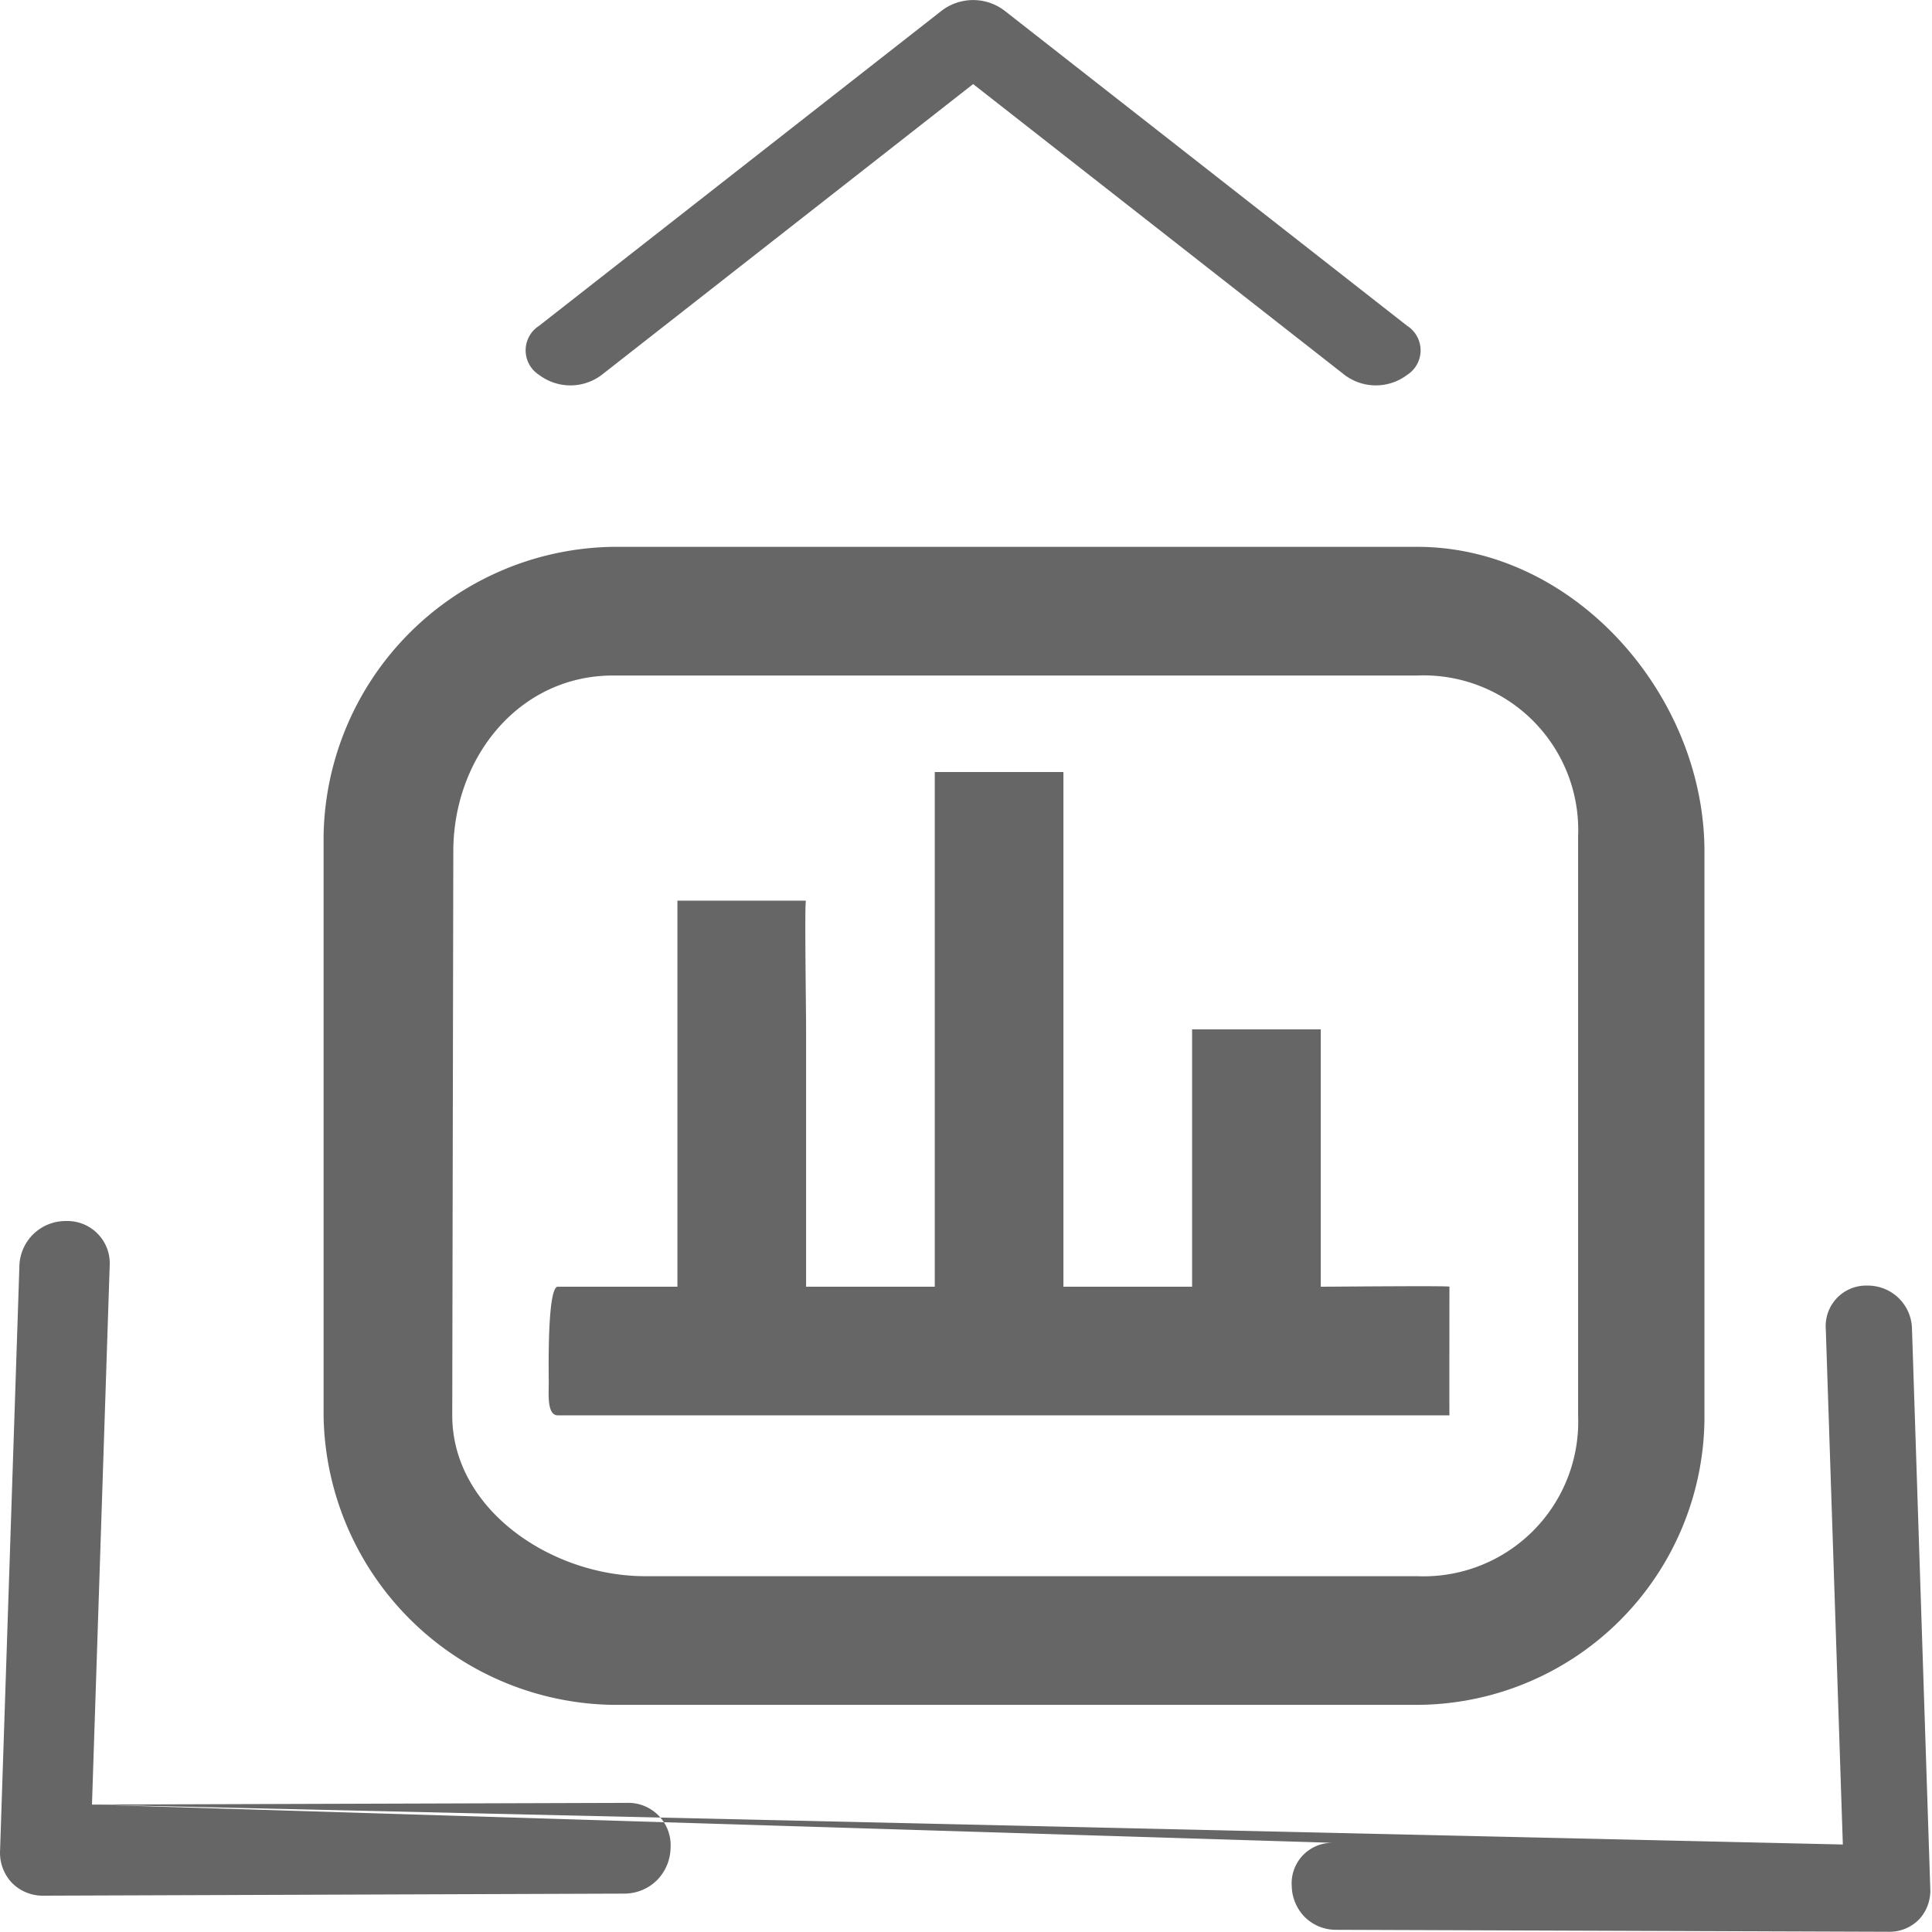
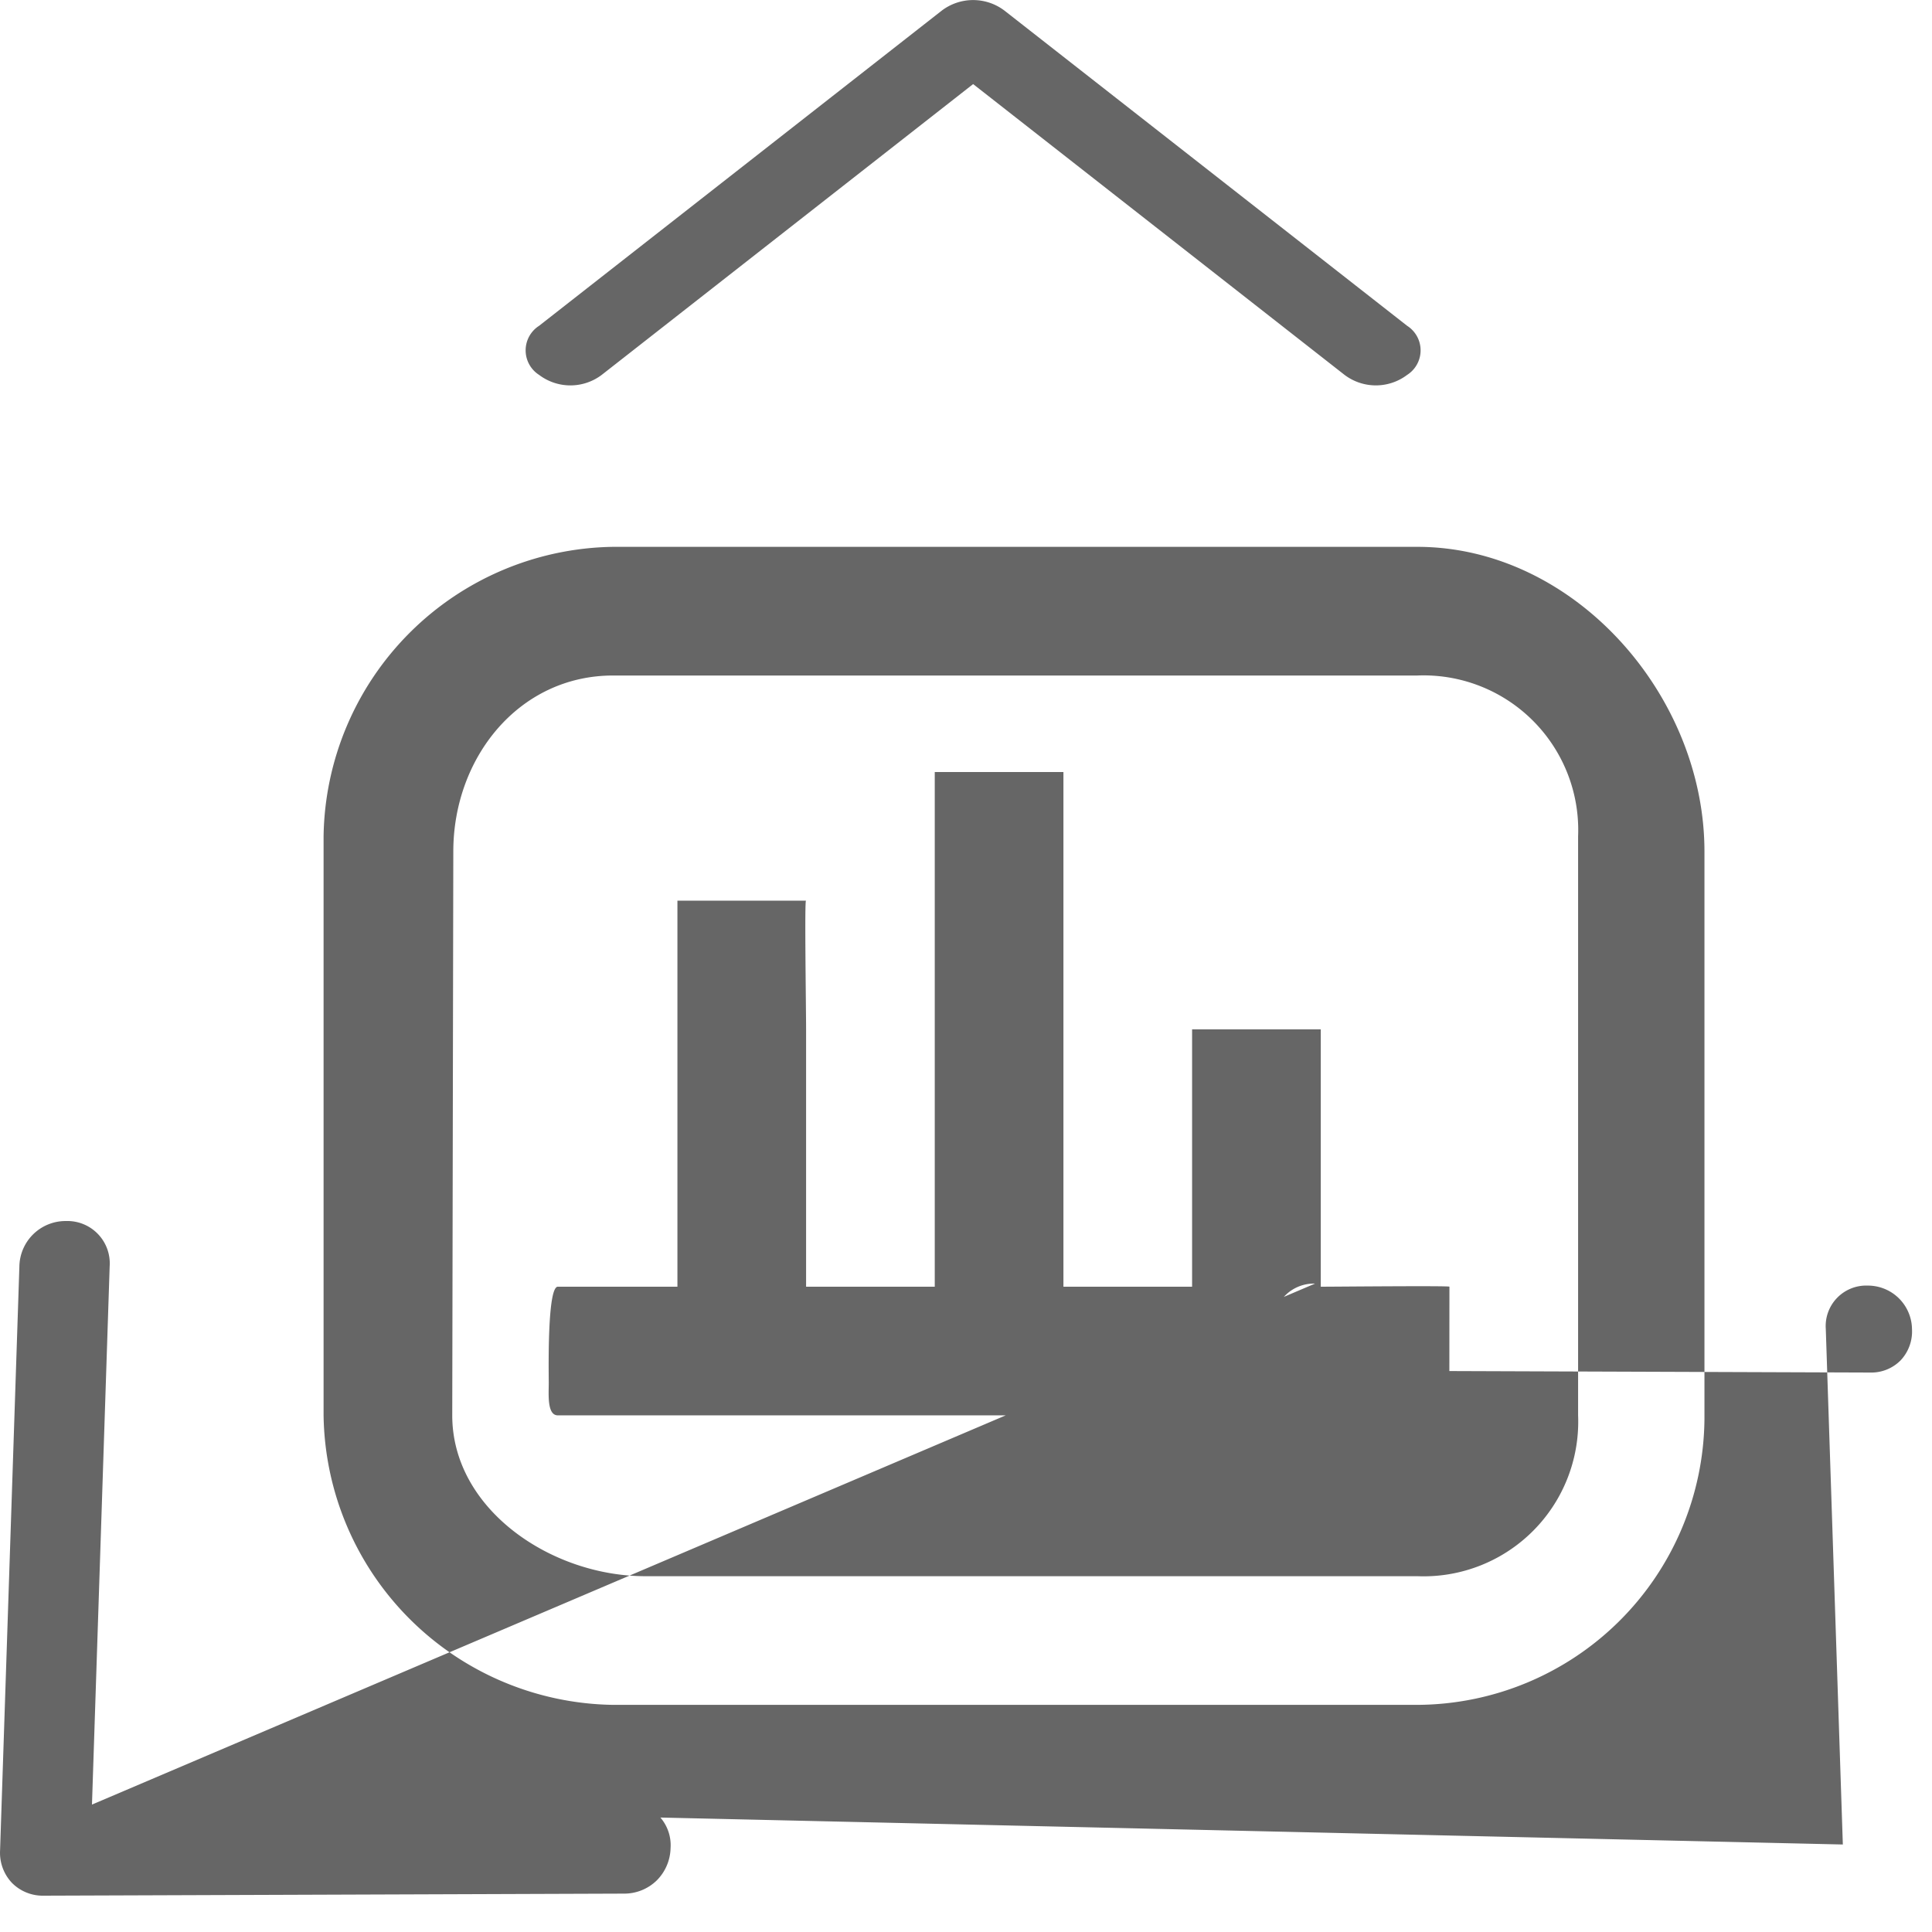
<svg xmlns="http://www.w3.org/2000/svg" t="1748601630311" class="icon" viewBox="0 0 1024 1024" version="1.1" p-id="35751" width="200" height="200">
-   <path d="M751.18 903.612H324.948a155.694 155.694 0 0 1-153.444-153.444V443.282a155.711 155.711 0 0 1 153.444-153.444h426.232c83.132 0 152.216 78.529 152.216 161.474v300.869A152.864 152.864 0 0 1 751.18 903.612zM324.948 358.035c-49.869 0-84.684 43.493-84.684 93.277L239.701 750.169c0 49.767 52.427 85.246 102.296 85.246h409.183a81.973 81.973 0 0 0 85.246-85.246V443.282a81.973 81.973 0 0 0-85.246-85.246H324.948z m375.084 323.937v-136.394h-68.197v136.394h-68.197V409.183h-68.197v272.789h-68.197v-136.394c0-11.73-0.904-70.328 0-68.197h-68.197v204.591h-63.372c-5.712 0-4.825 45.266-4.825 51.148s-0.972 17.049 4.825 17.049H768.229c-0.085 0 0-62.315 0-68.197 0-0.58-60.201 0-66.015 0H700.032zM48.749 956.465l9.377-285.303a22.454 22.454 0 0 0-23.136-23.988 24.483 24.483 0 0 0-24.721 24.244l-10.23 309.359a23.204 23.204 0 0 0 6.257 17.152 22.965 22.965 0 0 0 16.862 6.82l307.535-1.091a24.653 24.653 0 0 0 17.322-6.922 24.977 24.977 0 0 0 7.399-17.22 22.437 22.437 0 0 0-23.136-23.954z m0 0l927.993 21.158-9.036-273.266a21.448 21.448 0 0 1 22.164-22.965 23.375 23.375 0 0 1 23.528 23.119l9.684 296.402a22.318 22.318 0 0 1-5.967 16.436 21.806 21.806 0 0 1-16.043 6.53l-292.89-1.04a23.443 23.443 0 0 1-16.487-6.632 24.04 24.04 0 0 1-7.041-16.504 21.448 21.448 0 0 1 22.028-22.965zM515.781 44.567l196.851 154.126a27.518 27.518 0 0 0 33.195 0 15.43 15.43 0 0 0 0-26l-213.457-167.083a27.483 27.483 0 0 0-33.195 0l-213.457 167.083a15.43 15.43 0 0 0 0 26 27.518 27.518 0 0 0 33.212 0z m0 0" fill="#666666" p-id="35752" />
+   <path d="M751.18 903.612H324.948a155.694 155.694 0 0 1-153.444-153.444V443.282a155.711 155.711 0 0 1 153.444-153.444h426.232c83.132 0 152.216 78.529 152.216 161.474v300.869A152.864 152.864 0 0 1 751.18 903.612zM324.948 358.035c-49.869 0-84.684 43.493-84.684 93.277L239.701 750.169c0 49.767 52.427 85.246 102.296 85.246h409.183a81.973 81.973 0 0 0 85.246-85.246V443.282a81.973 81.973 0 0 0-85.246-85.246H324.948z m375.084 323.937v-136.394h-68.197v136.394h-68.197V409.183h-68.197v272.789h-68.197v-136.394c0-11.73-0.904-70.328 0-68.197h-68.197v204.591h-63.372c-5.712 0-4.825 45.266-4.825 51.148s-0.972 17.049 4.825 17.049H768.229c-0.085 0 0-62.315 0-68.197 0-0.58-60.201 0-66.015 0H700.032zM48.749 956.465l9.377-285.303a22.454 22.454 0 0 0-23.136-23.988 24.483 24.483 0 0 0-24.721 24.244l-10.23 309.359a23.204 23.204 0 0 0 6.257 17.152 22.965 22.965 0 0 0 16.862 6.82l307.535-1.091a24.653 24.653 0 0 0 17.322-6.922 24.977 24.977 0 0 0 7.399-17.22 22.437 22.437 0 0 0-23.136-23.954z m0 0l927.993 21.158-9.036-273.266a21.448 21.448 0 0 1 22.164-22.965 23.375 23.375 0 0 1 23.528 23.119a22.318 22.318 0 0 1-5.967 16.436 21.806 21.806 0 0 1-16.043 6.53l-292.89-1.04a23.443 23.443 0 0 1-16.487-6.632 24.04 24.04 0 0 1-7.041-16.504 21.448 21.448 0 0 1 22.028-22.965zM515.781 44.567l196.851 154.126a27.518 27.518 0 0 0 33.195 0 15.43 15.43 0 0 0 0-26l-213.457-167.083a27.483 27.483 0 0 0-33.195 0l-213.457 167.083a15.43 15.43 0 0 0 0 26 27.518 27.518 0 0 0 33.212 0z m0 0" fill="#666666" p-id="35752" />
</svg>